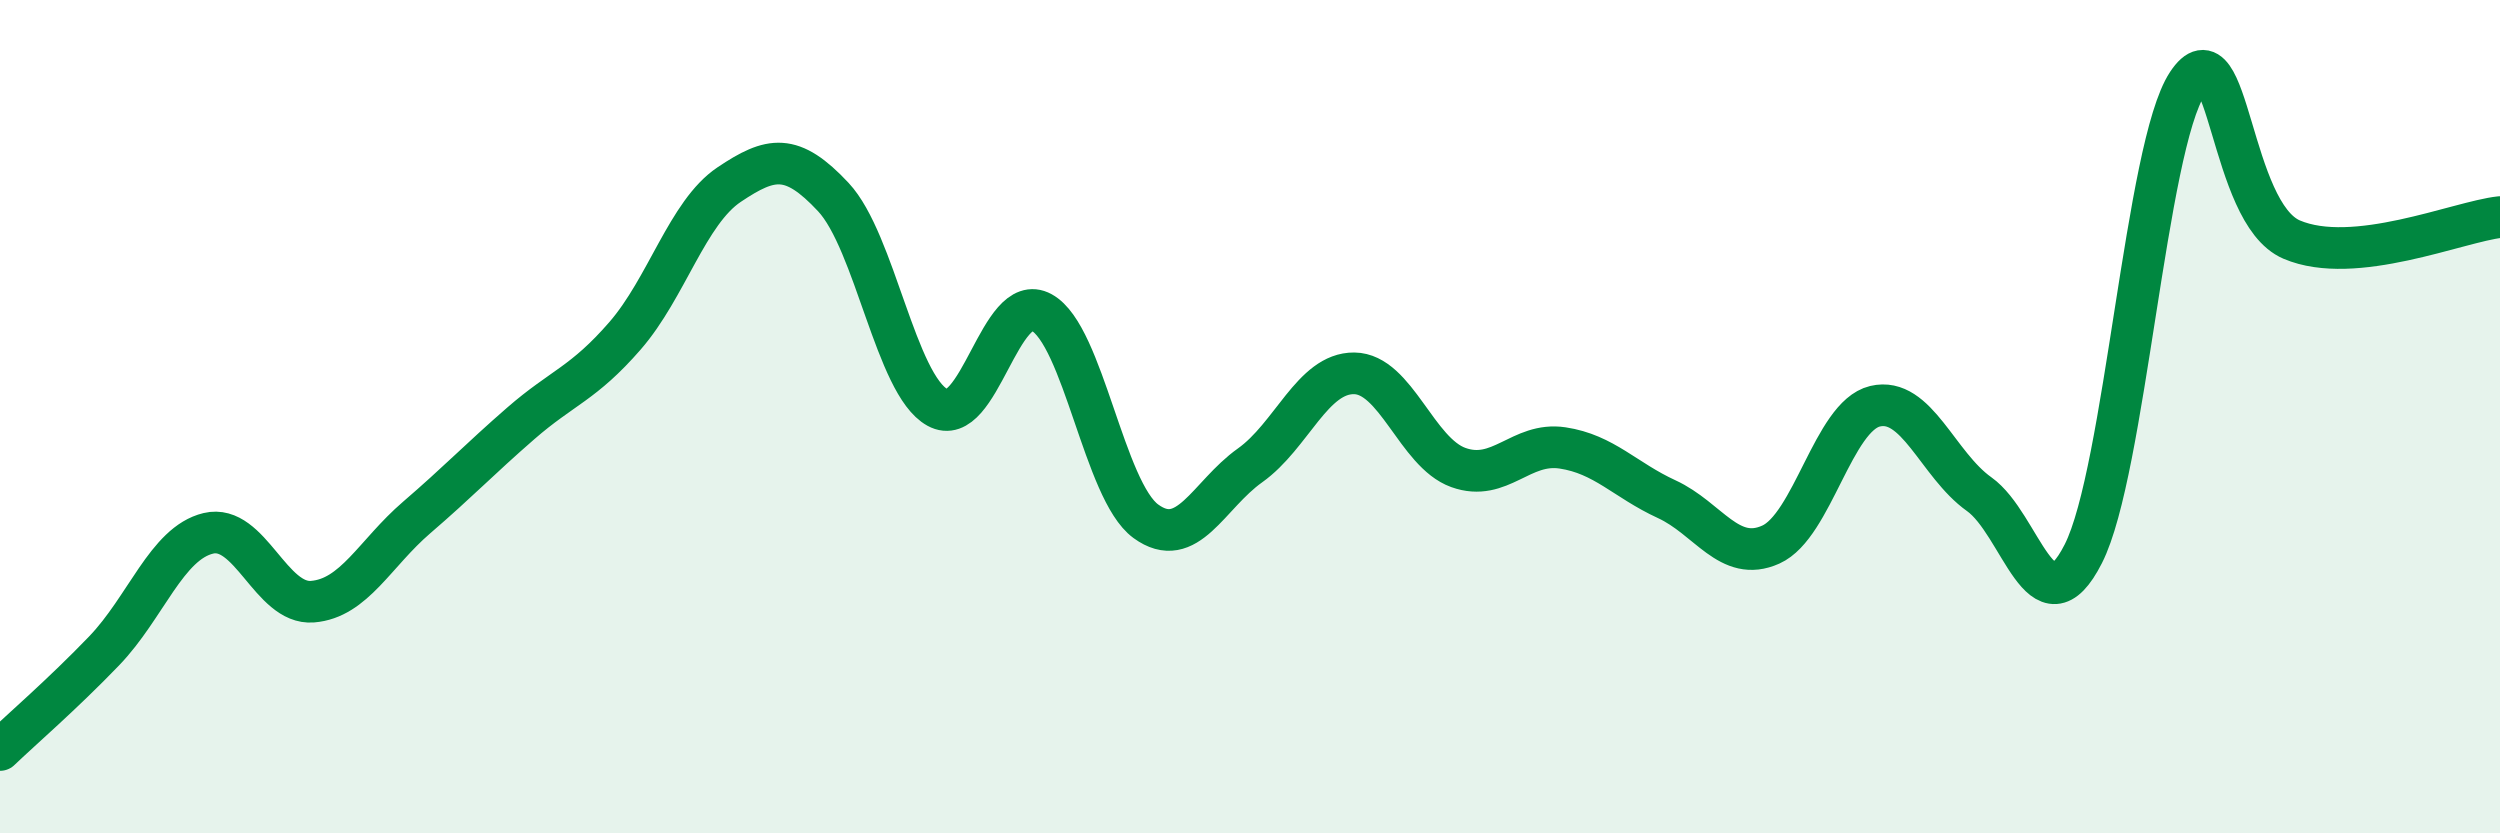
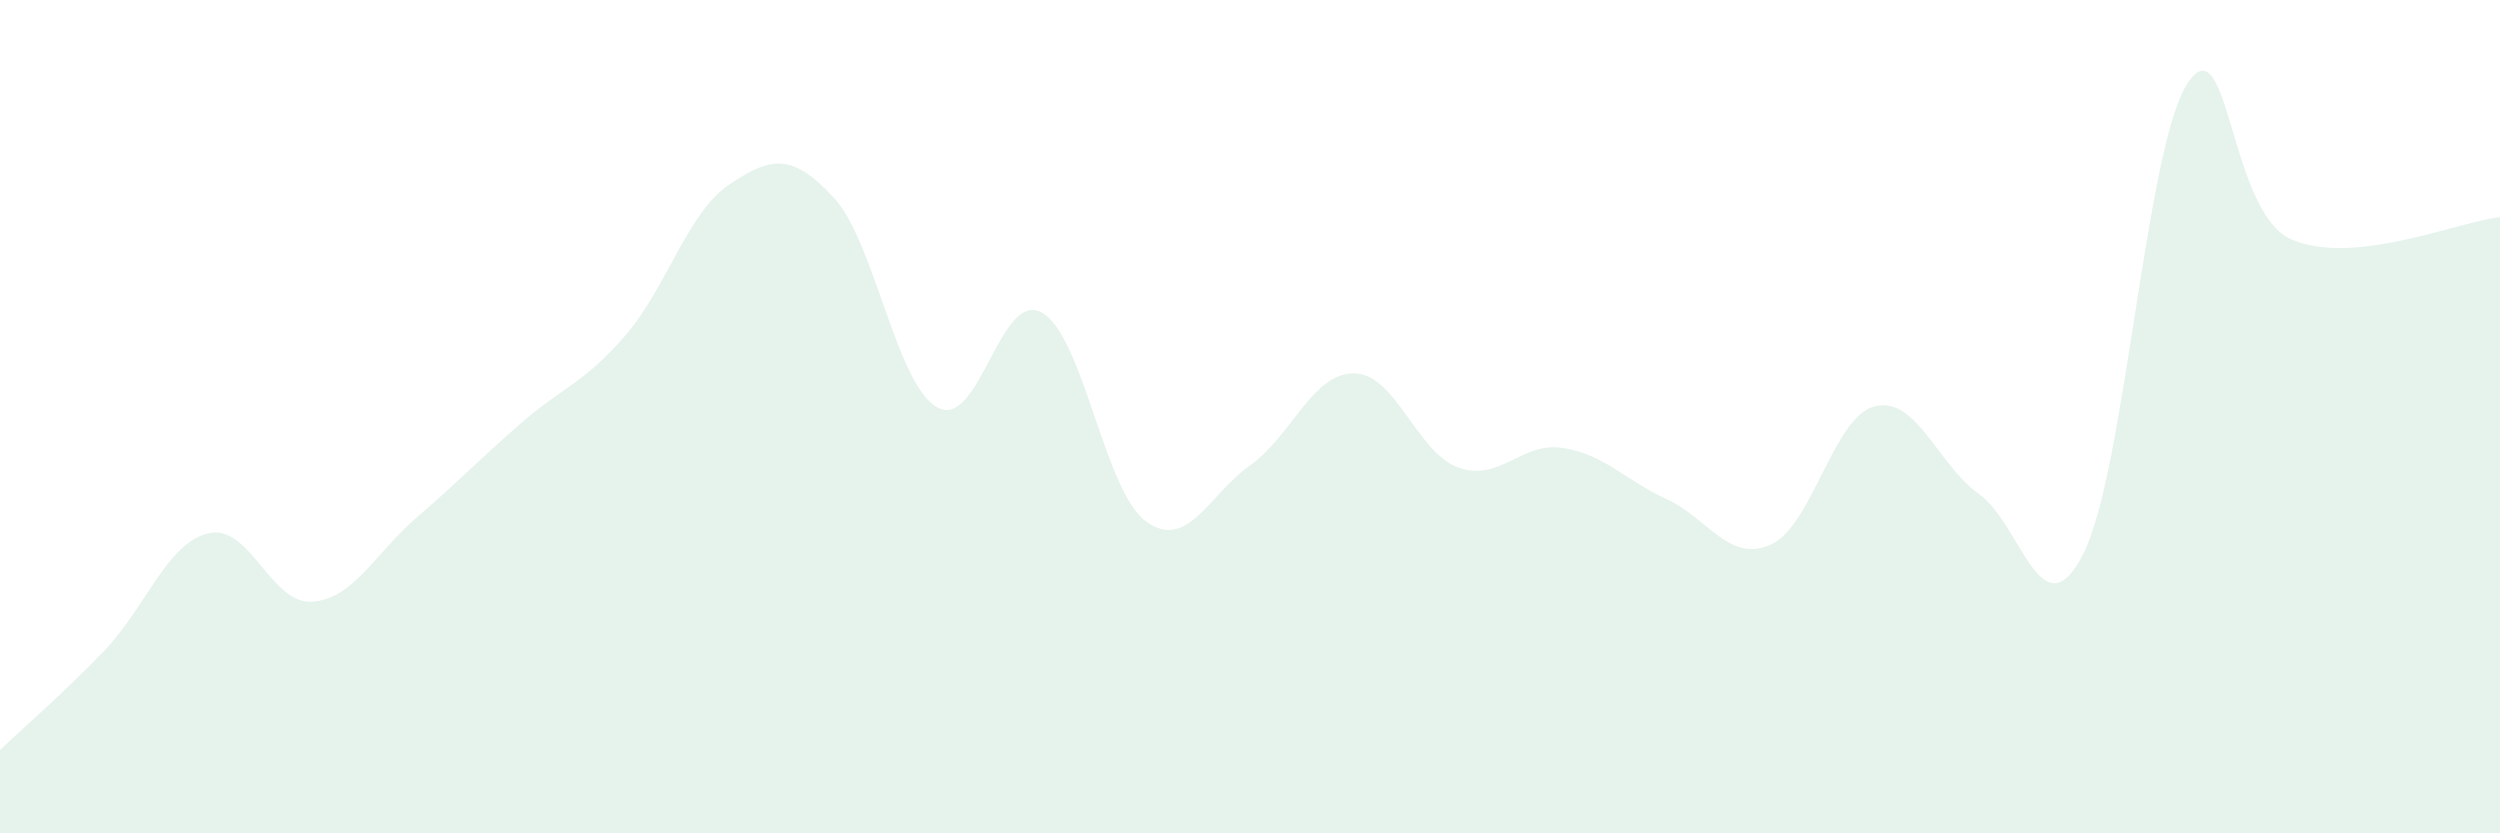
<svg xmlns="http://www.w3.org/2000/svg" width="60" height="20" viewBox="0 0 60 20">
  <path d="M 0,18 C 0.5,17.52 1.5,16.66 2.5,15.62 C 3.5,14.58 4,13.04 5,12.8 C 6,12.56 6.5,14.52 7.5,14.44 C 8.5,14.36 9,13.28 10,12.42 C 11,11.56 11.5,11.03 12.5,10.16 C 13.5,9.29 14,9.21 15,8.06 C 16,6.91 16.5,5.1 17.5,4.43 C 18.5,3.76 19,3.66 20,4.73 C 21,5.8 21.5,9.23 22.5,9.78 C 23.5,10.33 24,6.95 25,7.5 C 26,8.05 26.5,11.78 27.5,12.51 C 28.5,13.24 29,11.88 30,11.17 C 31,10.46 31.5,8.95 32.5,8.96 C 33.5,8.97 34,10.86 35,11.22 C 36,11.58 36.5,10.6 37.5,10.75 C 38.5,10.9 39,11.52 40,11.98 C 41,12.44 41.5,13.52 42.5,13.07 C 43.5,12.62 44,9.99 45,9.75 C 46,9.51 46.5,11.15 47.5,11.86 C 48.5,12.57 49,15.26 50,13.29 C 51,11.32 51.5,3.51 52.5,2 C 53.5,0.49 53.5,5.11 55,5.75 C 56.5,6.39 59,5.32 60,5.21L60 20L0 20Z" fill="#008740" opacity="0.1" stroke-linecap="round" stroke-linejoin="round" />
-   <path d="M 0,18 C 0.5,17.52 1.5,16.66 2.5,15.62 C 3.5,14.58 4,13.04 5,12.8 C 6,12.56 6.5,14.52 7.5,14.44 C 8.5,14.36 9,13.28 10,12.42 C 11,11.56 11.5,11.03 12.5,10.16 C 13.5,9.29 14,9.21 15,8.06 C 16,6.91 16.5,5.1 17.5,4.43 C 18.5,3.76 19,3.66 20,4.73 C 21,5.8 21.5,9.23 22.5,9.78 C 23.5,10.33 24,6.95 25,7.5 C 26,8.05 26.5,11.78 27.5,12.51 C 28.5,13.24 29,11.88 30,11.17 C 31,10.46 31.5,8.95 32.5,8.96 C 33.5,8.97 34,10.86 35,11.22 C 36,11.58 36.5,10.6 37.5,10.75 C 38.5,10.9 39,11.52 40,11.98 C 41,12.44 41.5,13.52 42.5,13.07 C 43.5,12.62 44,9.99 45,9.75 C 46,9.51 46.5,11.15 47.5,11.86 C 48.5,12.57 49,15.26 50,13.29 C 51,11.32 51.5,3.51 52.5,2 C 53.5,0.49 53.5,5.11 55,5.75 C 56.5,6.39 59,5.32 60,5.21" stroke="#008740" stroke-width="1" fill="none" stroke-linecap="round" stroke-linejoin="round" />
</svg>